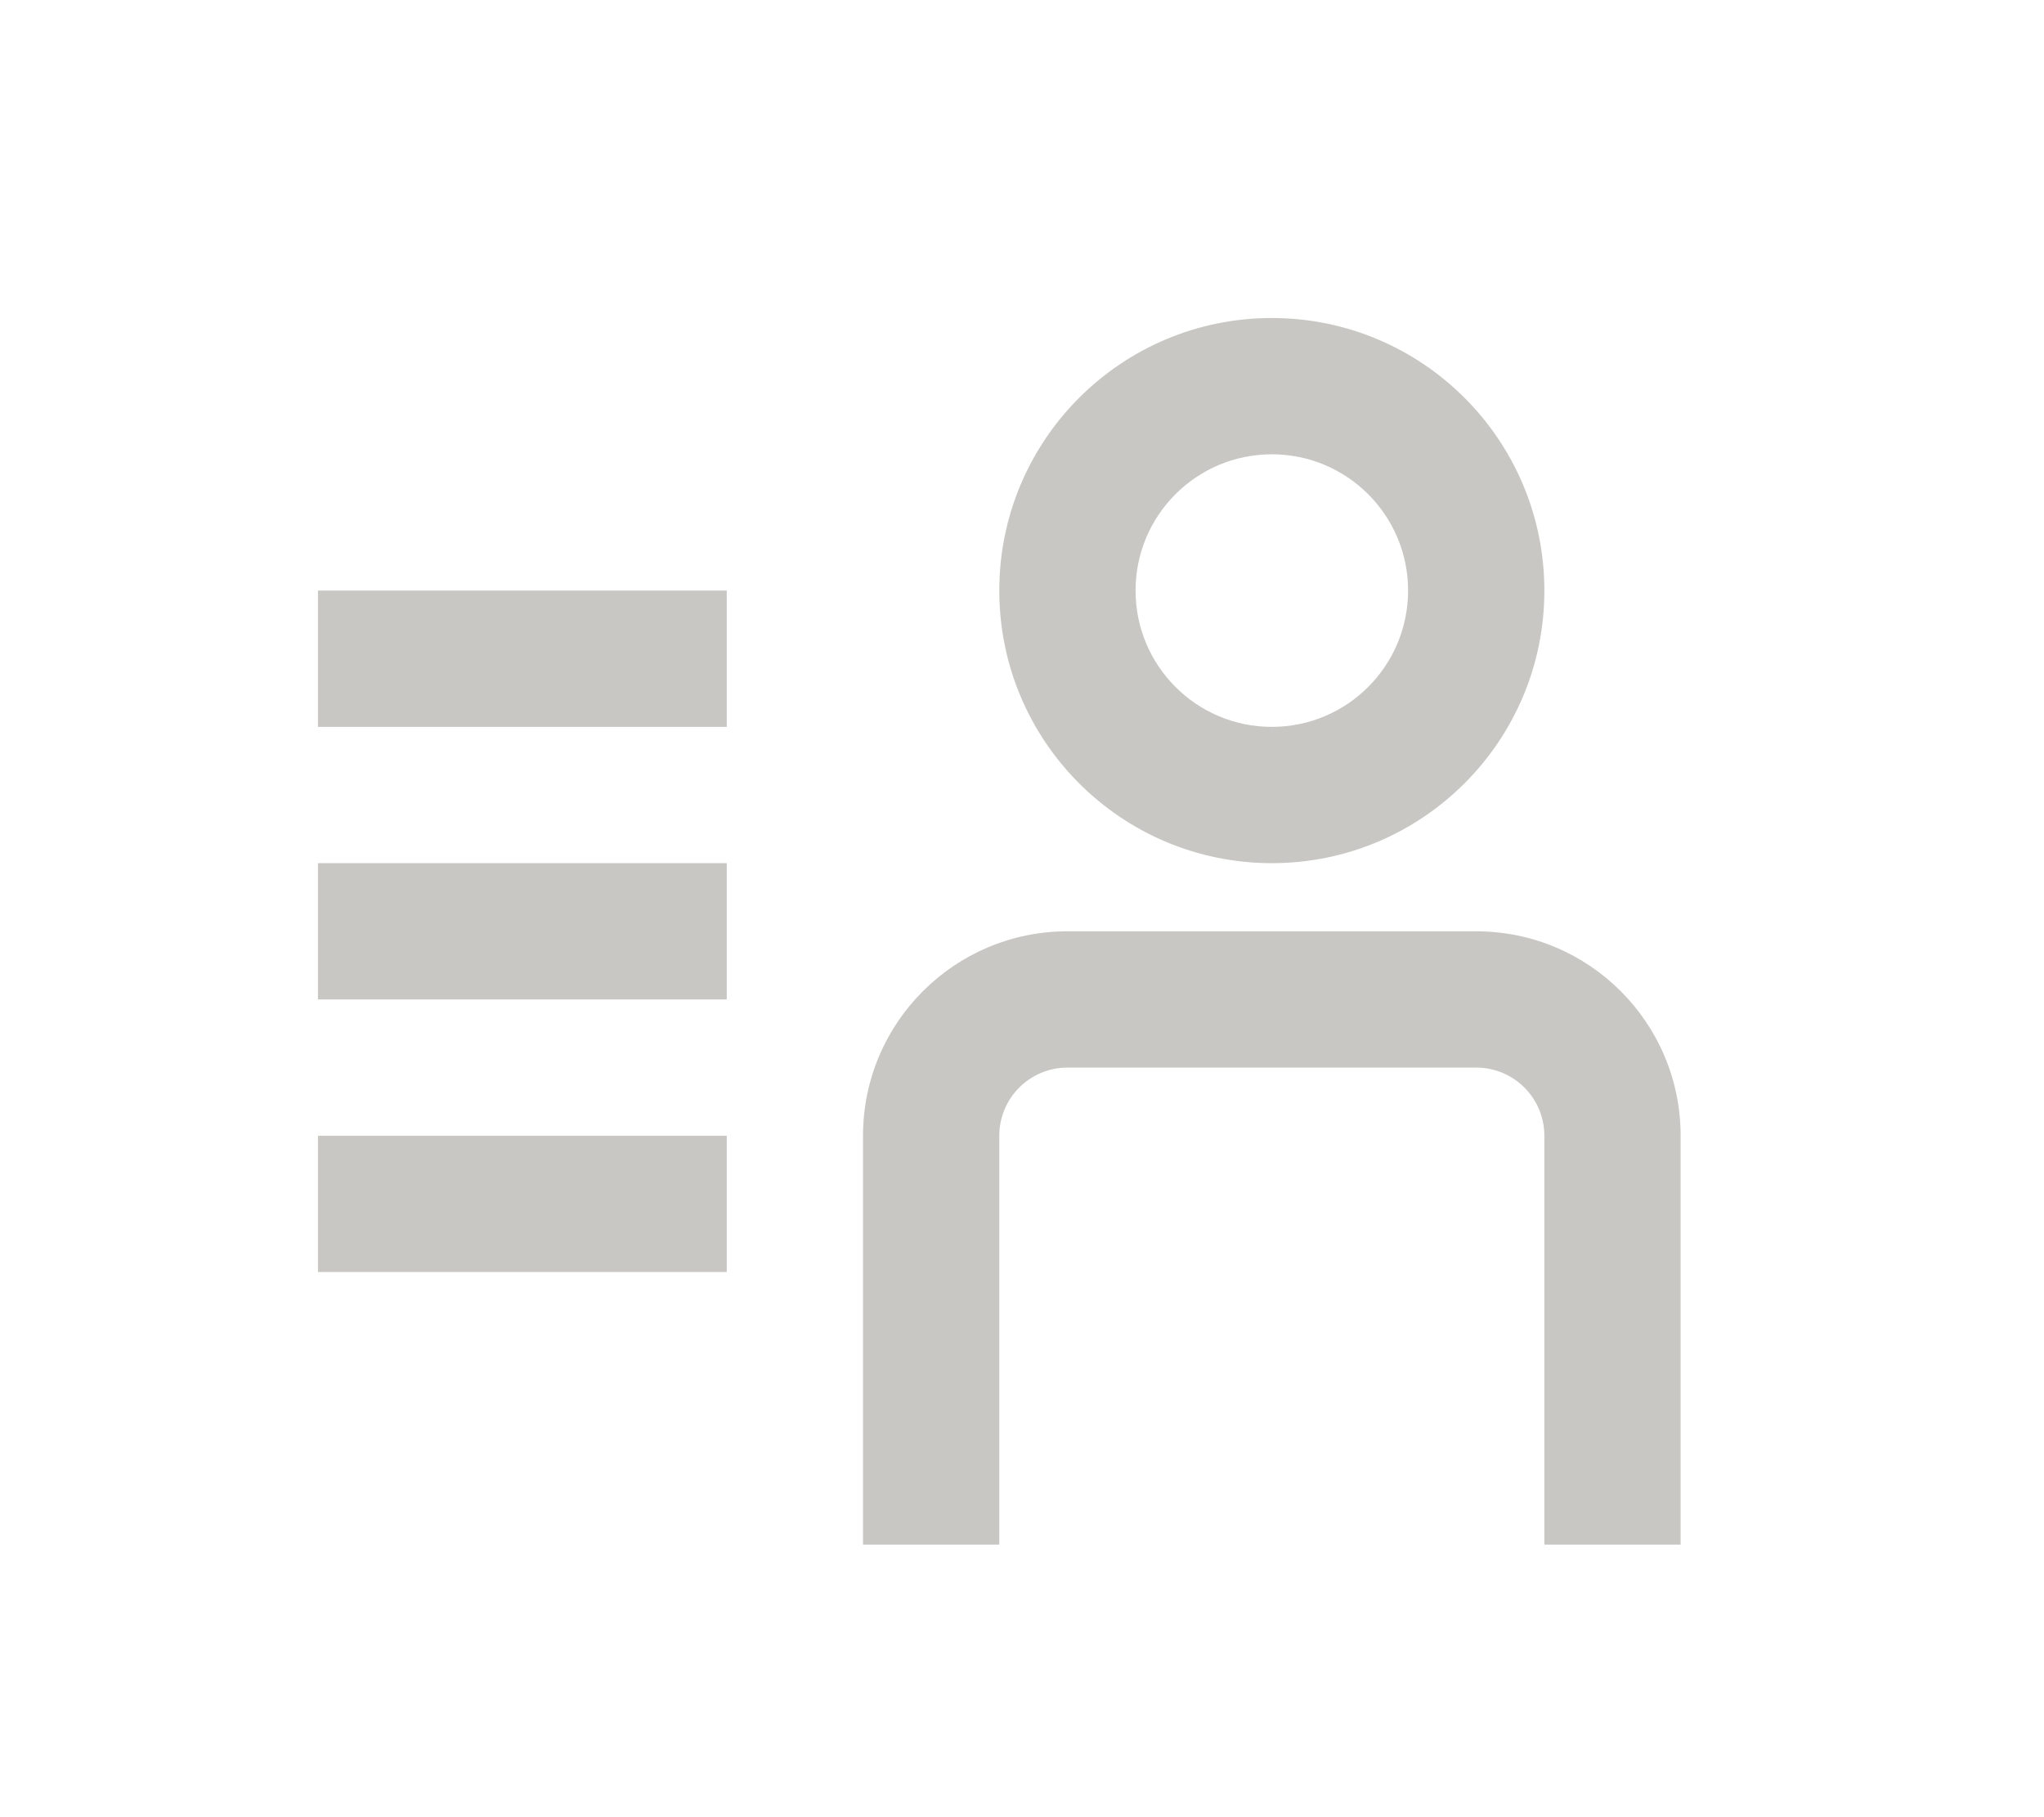
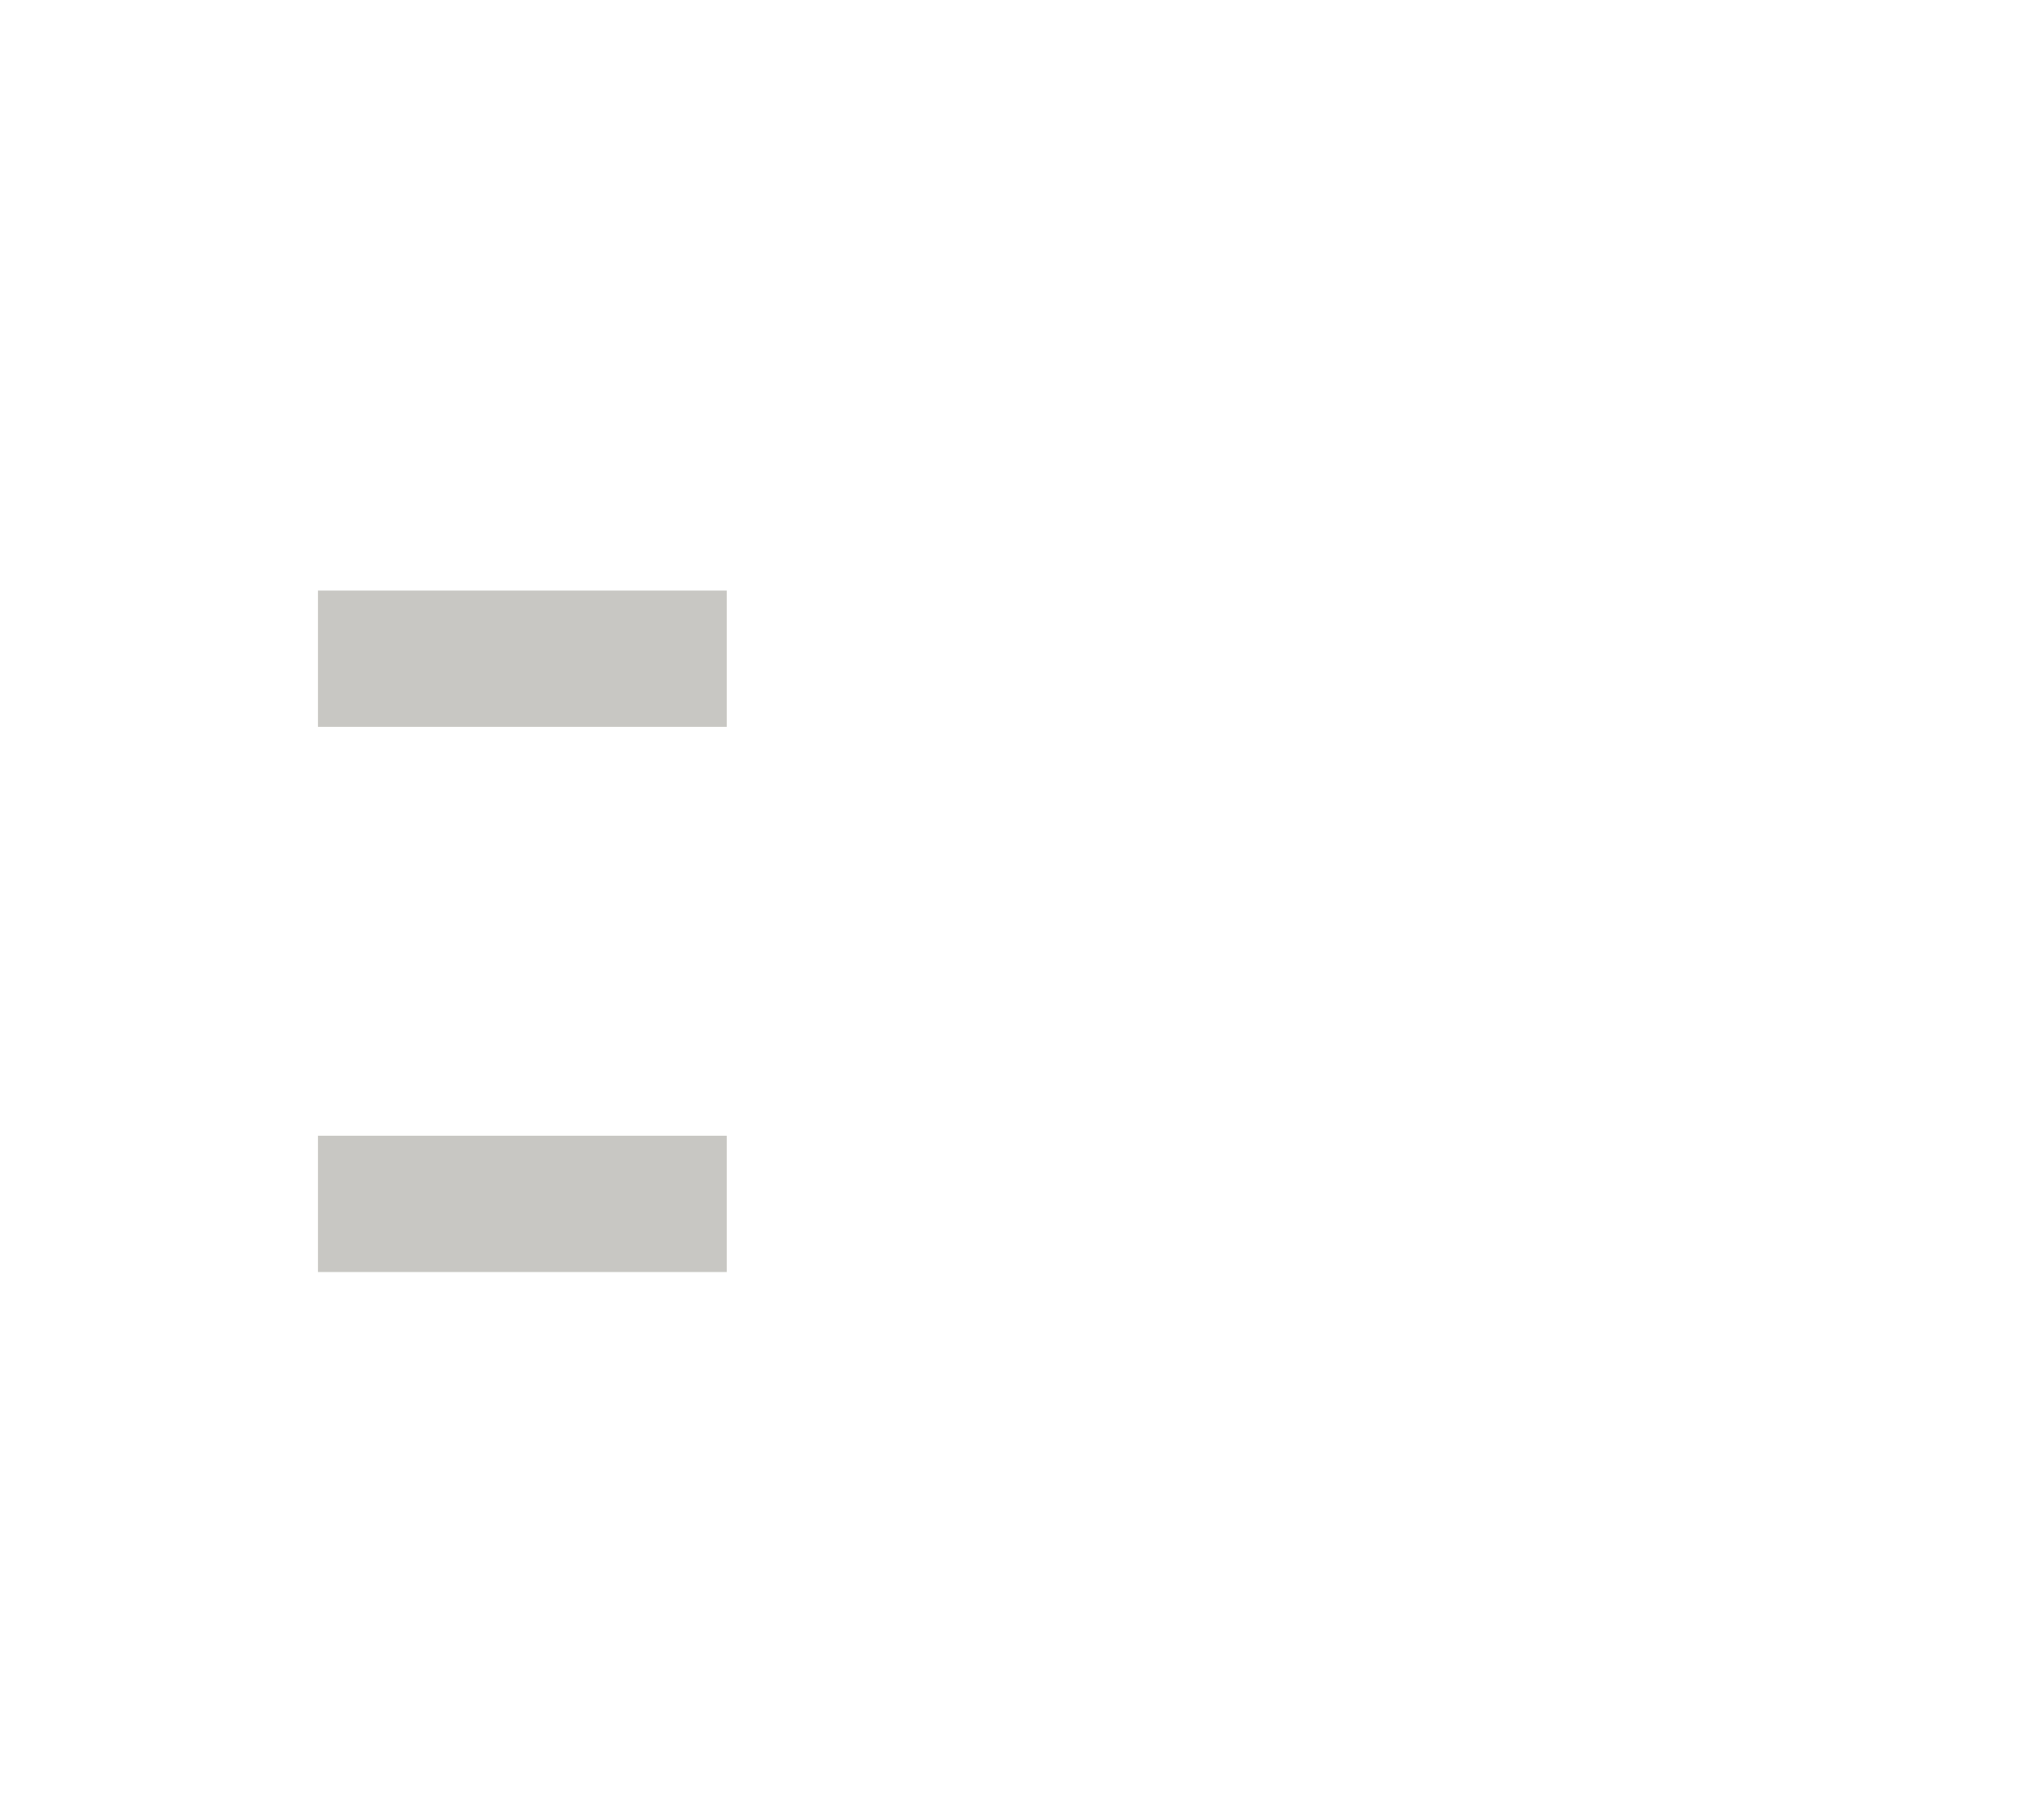
<svg xmlns="http://www.w3.org/2000/svg" width="45" height="40" viewBox="0 0 45 40" fill="none">
-   <path fill-rule="evenodd" clip-rule="evenodd" d="M28 19C24.686 19 22 16.314 22 13C22 9.686 24.686 7 28 7C31.314 7 34 9.686 34 13C34 16.314 31.314 19 28 19ZM28 16C26.343 16 25 14.657 25 13C25 11.343 26.343 10 28 10C29.657 10 31 11.343 31 13C31 14.657 29.657 16 28 16Z" fill="#C8C7C3" />
-   <path d="M23.5 23.5C22.672 23.5 22 24.172 22 25V34H19V25C19 22.515 21.015 20.5 23.5 20.5H32.5C34.985 20.5 37 22.515 37 25V34H34V25C34 24.172 33.328 23.5 32.5 23.5H23.5Z" fill="#C8C7C3" />
-   <path d="M7 19H16V22H7V19Z" fill="#C8C7C3" />
  <path d="M16 25H7V28H16V25Z" fill="#C8C7C3" />
-   <path d="M7 13H16V16H7V13Z" fill="#C8C7C3" />
+   <path d="M7 13H16V16H7Z" fill="#C8C7C3" />
</svg>